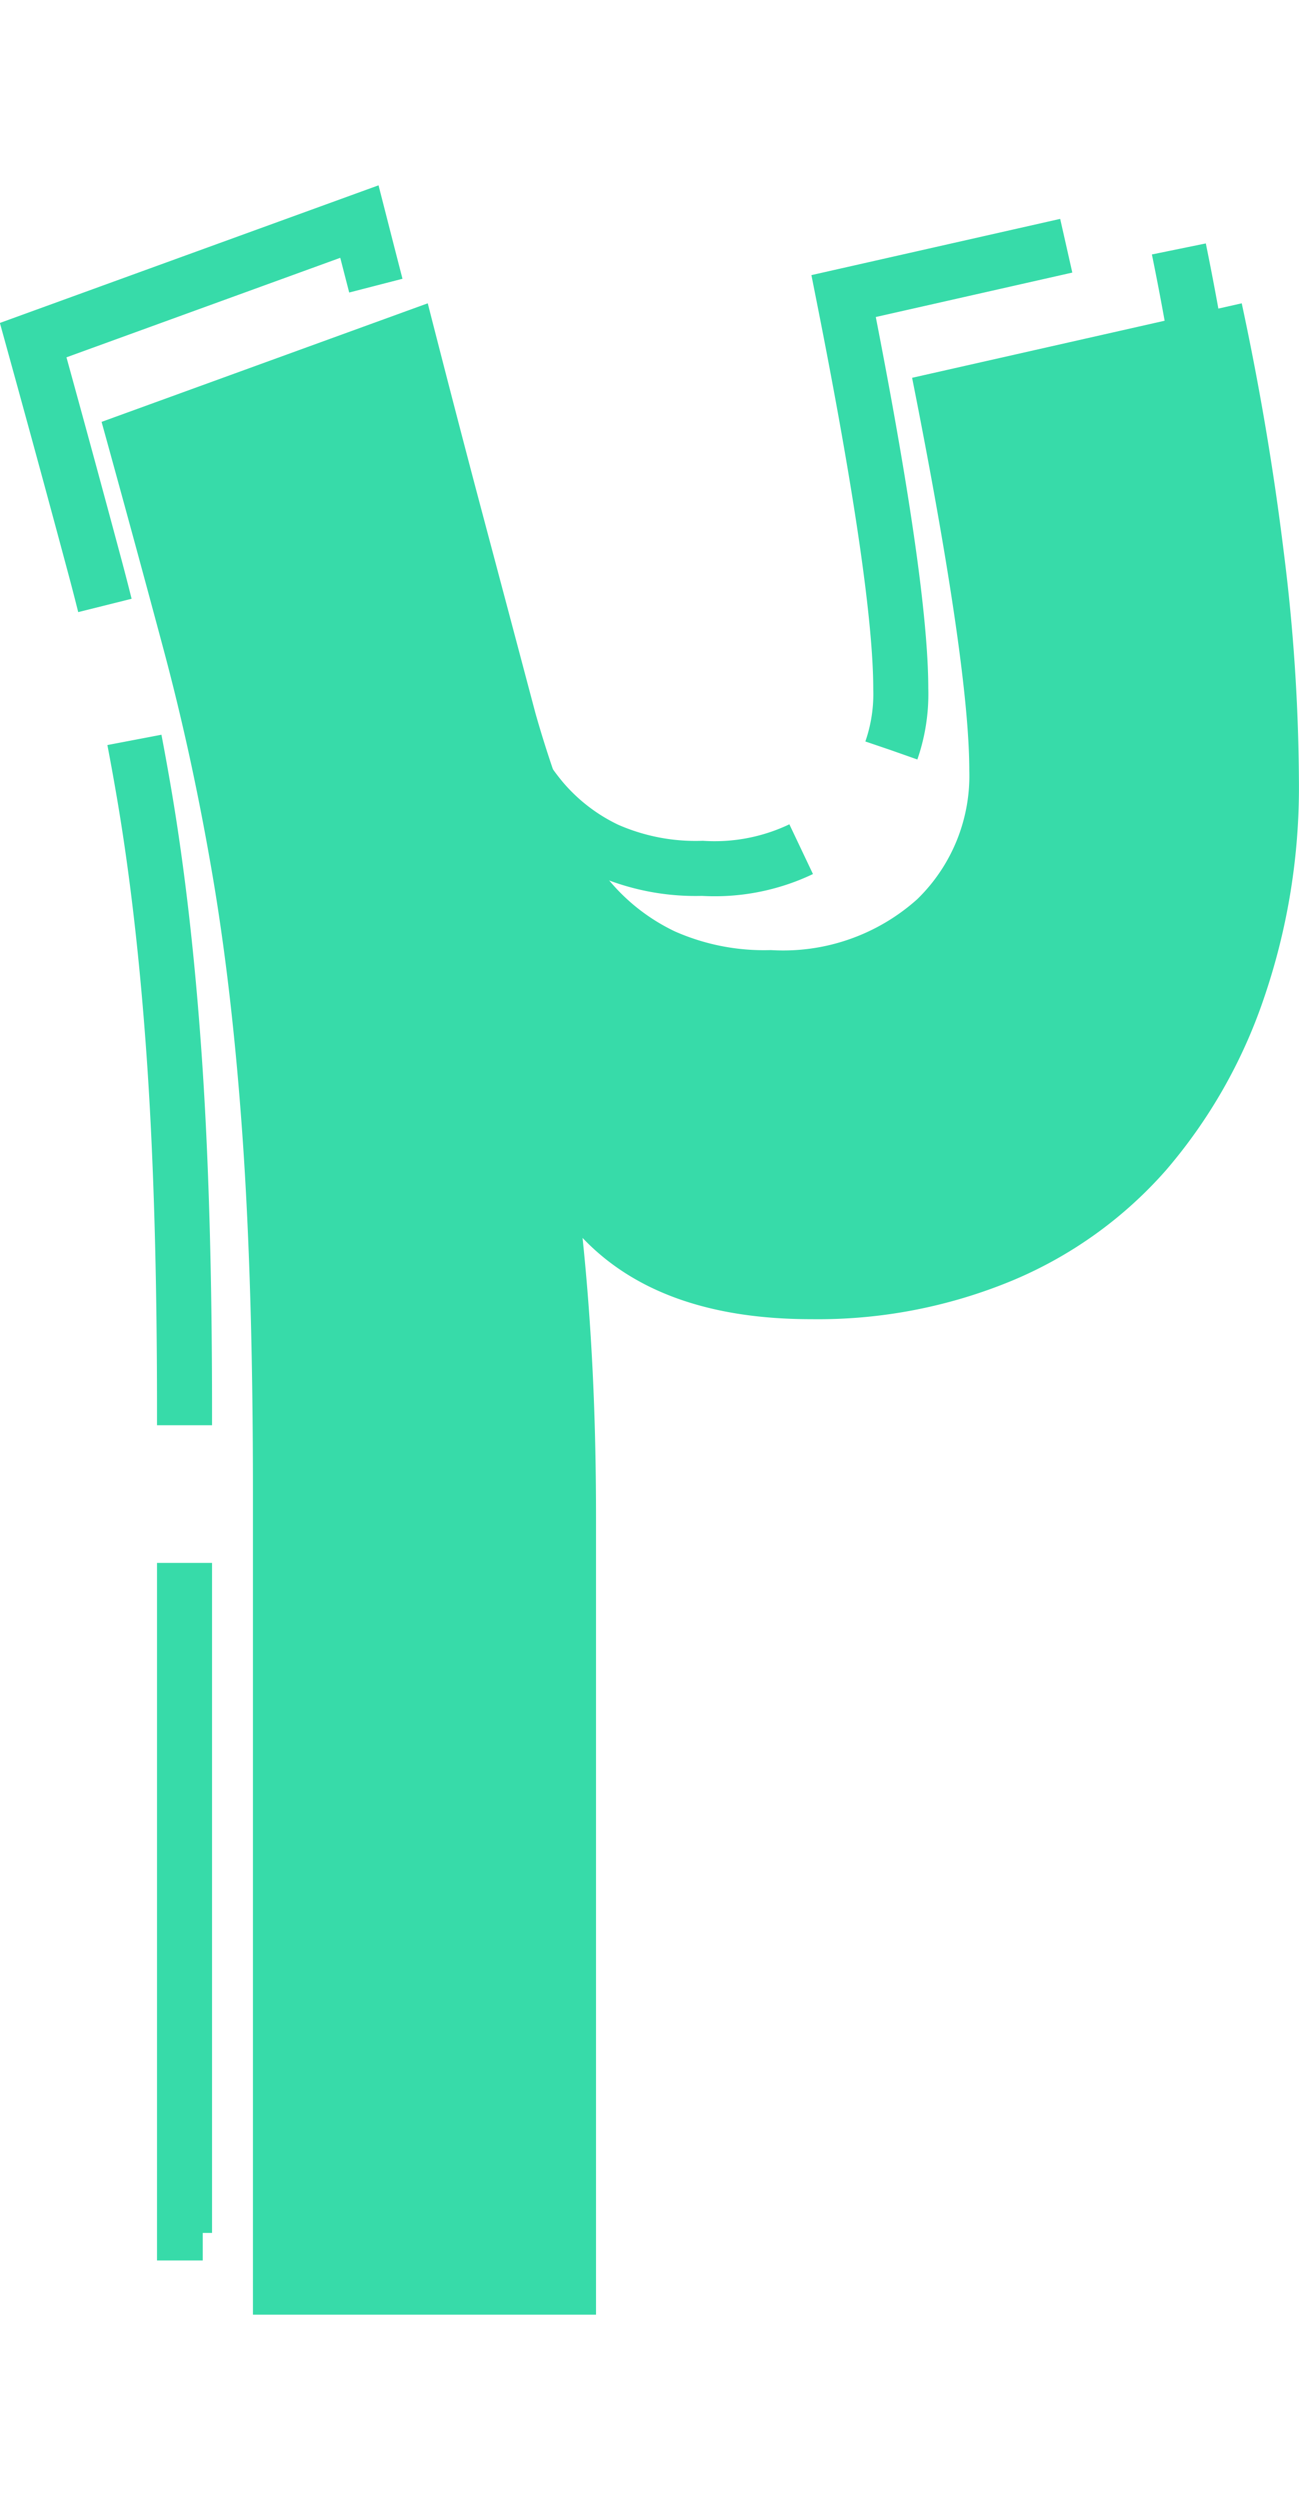
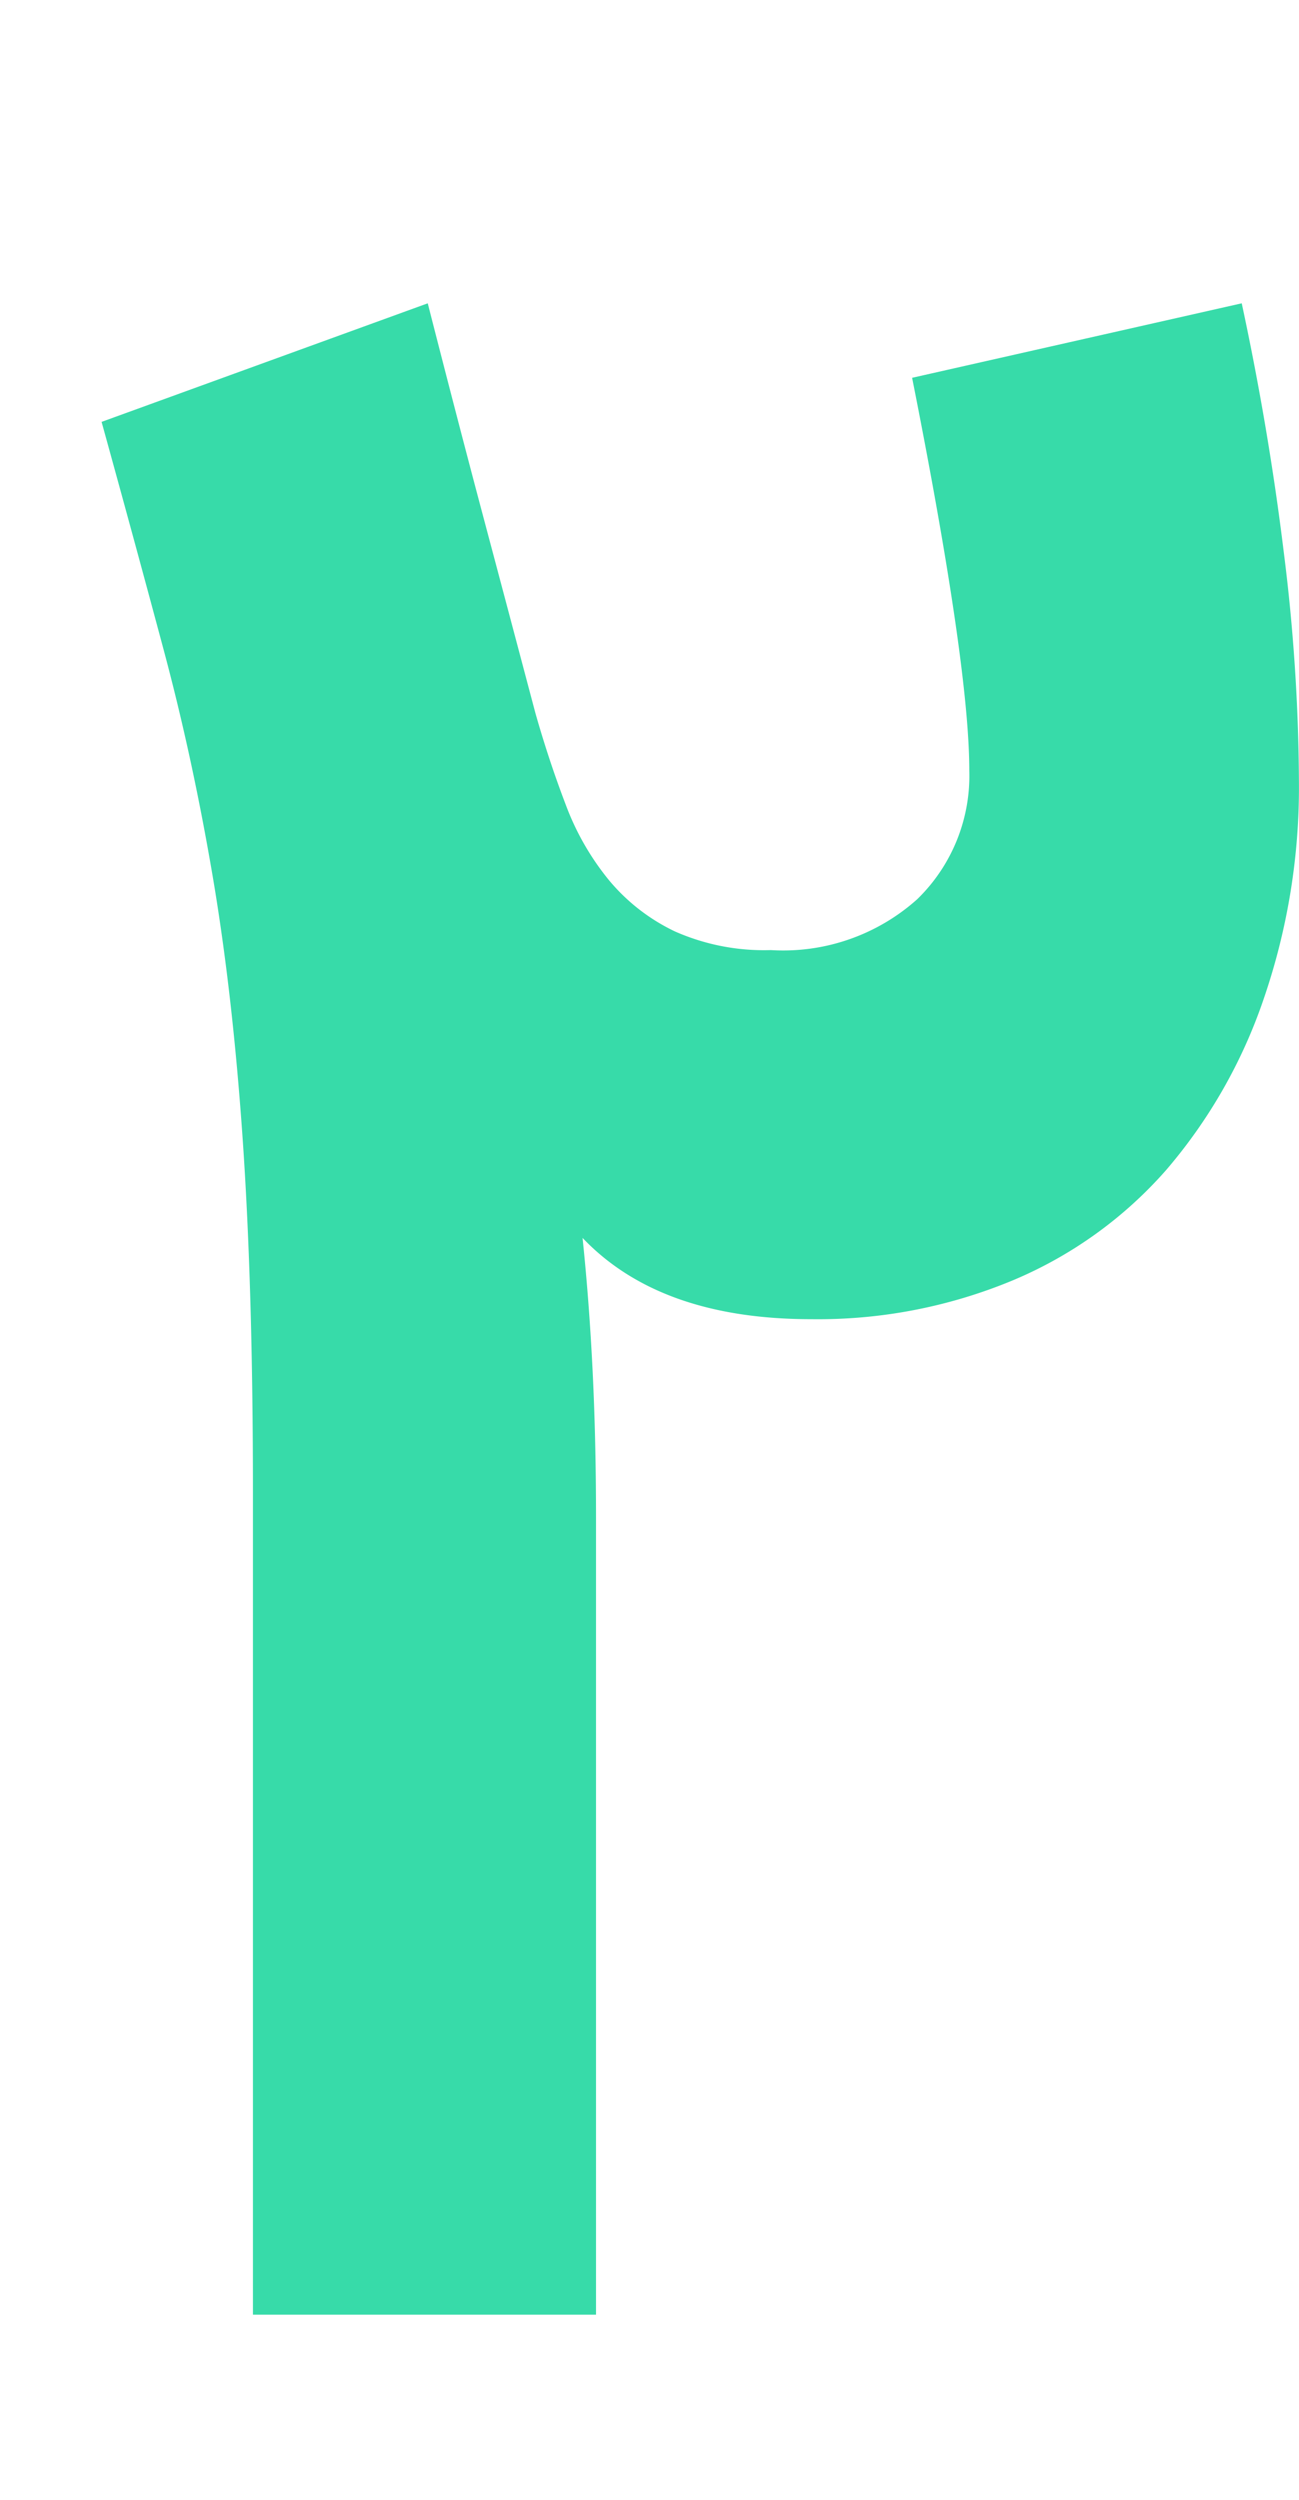
<svg xmlns="http://www.w3.org/2000/svg" width="40.207" height="77.346" viewBox="0 0 47.207 77.346">
  <g>
    <g>
-       <path fill="none" stroke="#37dba9" stroke-dasharray="25 5" stroke-width="2px" d="M-23.172-28.659q-5.5 0-8.309-2.952.244 2.337.367 4.858t.122 5.351V7.5h-12.463v-29.886q0-7.38-.367-12.73t-1.1-9.656q-.733-4.3-1.772-8.18t-2.261-8.3l11.855-4.307q1.1 4.305 2.016 7.749t1.894 7.134q.489 1.722 1.1 3.321a9.624 9.624 0 0 0 1.59 2.767 7.058 7.058 0 0 0 2.383 1.845 8 8 0 0 0 3.482.677 7.3 7.3 0 0 0 5.315-1.845 6.248 6.248 0 0 0 1.894-4.674q0-3.813-2.077-14.268l11.975-2.706q.974 4.551 1.528 9.04a68.629 68.629 0 0 1 .55 8.3 23.646 23.646 0 0 1-1.283 7.934 18.858 18.858 0 0 1-3.544 6.211 15.269 15.269 0 0 1-5.56 4 18.42 18.42 0 0 1-7.335 1.415z" transform="translate(1.207 1.315) translate(0 .031) translate(48.954 65.528)" />
-     </g>
+       </g>
    <path fill="#37dba9" d="M-23.162-28.659q-5.5 0-8.312-2.952.244 2.337.367 4.858t.122 5.351V7.5h-12.468v-29.886q0-7.38-.367-12.73t-1.1-9.656q-.733-4.3-1.772-8.18t-2.261-8.3l11.853-4.307q1.1 4.305 2.017 7.749t1.895 7.134q.489 1.722 1.1 3.321a9.623 9.623 0 0 0 1.588 2.767 7.06 7.06 0 0 0 2.384 1.845 8 8 0 0 0 3.484.677 7.3 7.3 0 0 0 5.317-1.845 6.247 6.247 0 0 0 1.895-4.674q0-3.813-2.078-14.268l11.979-2.706q.978 4.551 1.528 9.041a68.6 68.6 0 0 1 .55 8.3 23.639 23.639 0 0 1-1.283 7.934 18.856 18.856 0 0 1-3.545 6.211 15.274 15.274 0 0 1-5.562 4 18.433 18.433 0 0 1-7.331 1.414z" transform="translate(1.207 1.315) translate(51.438 68.528)" />
  </g>
</svg>